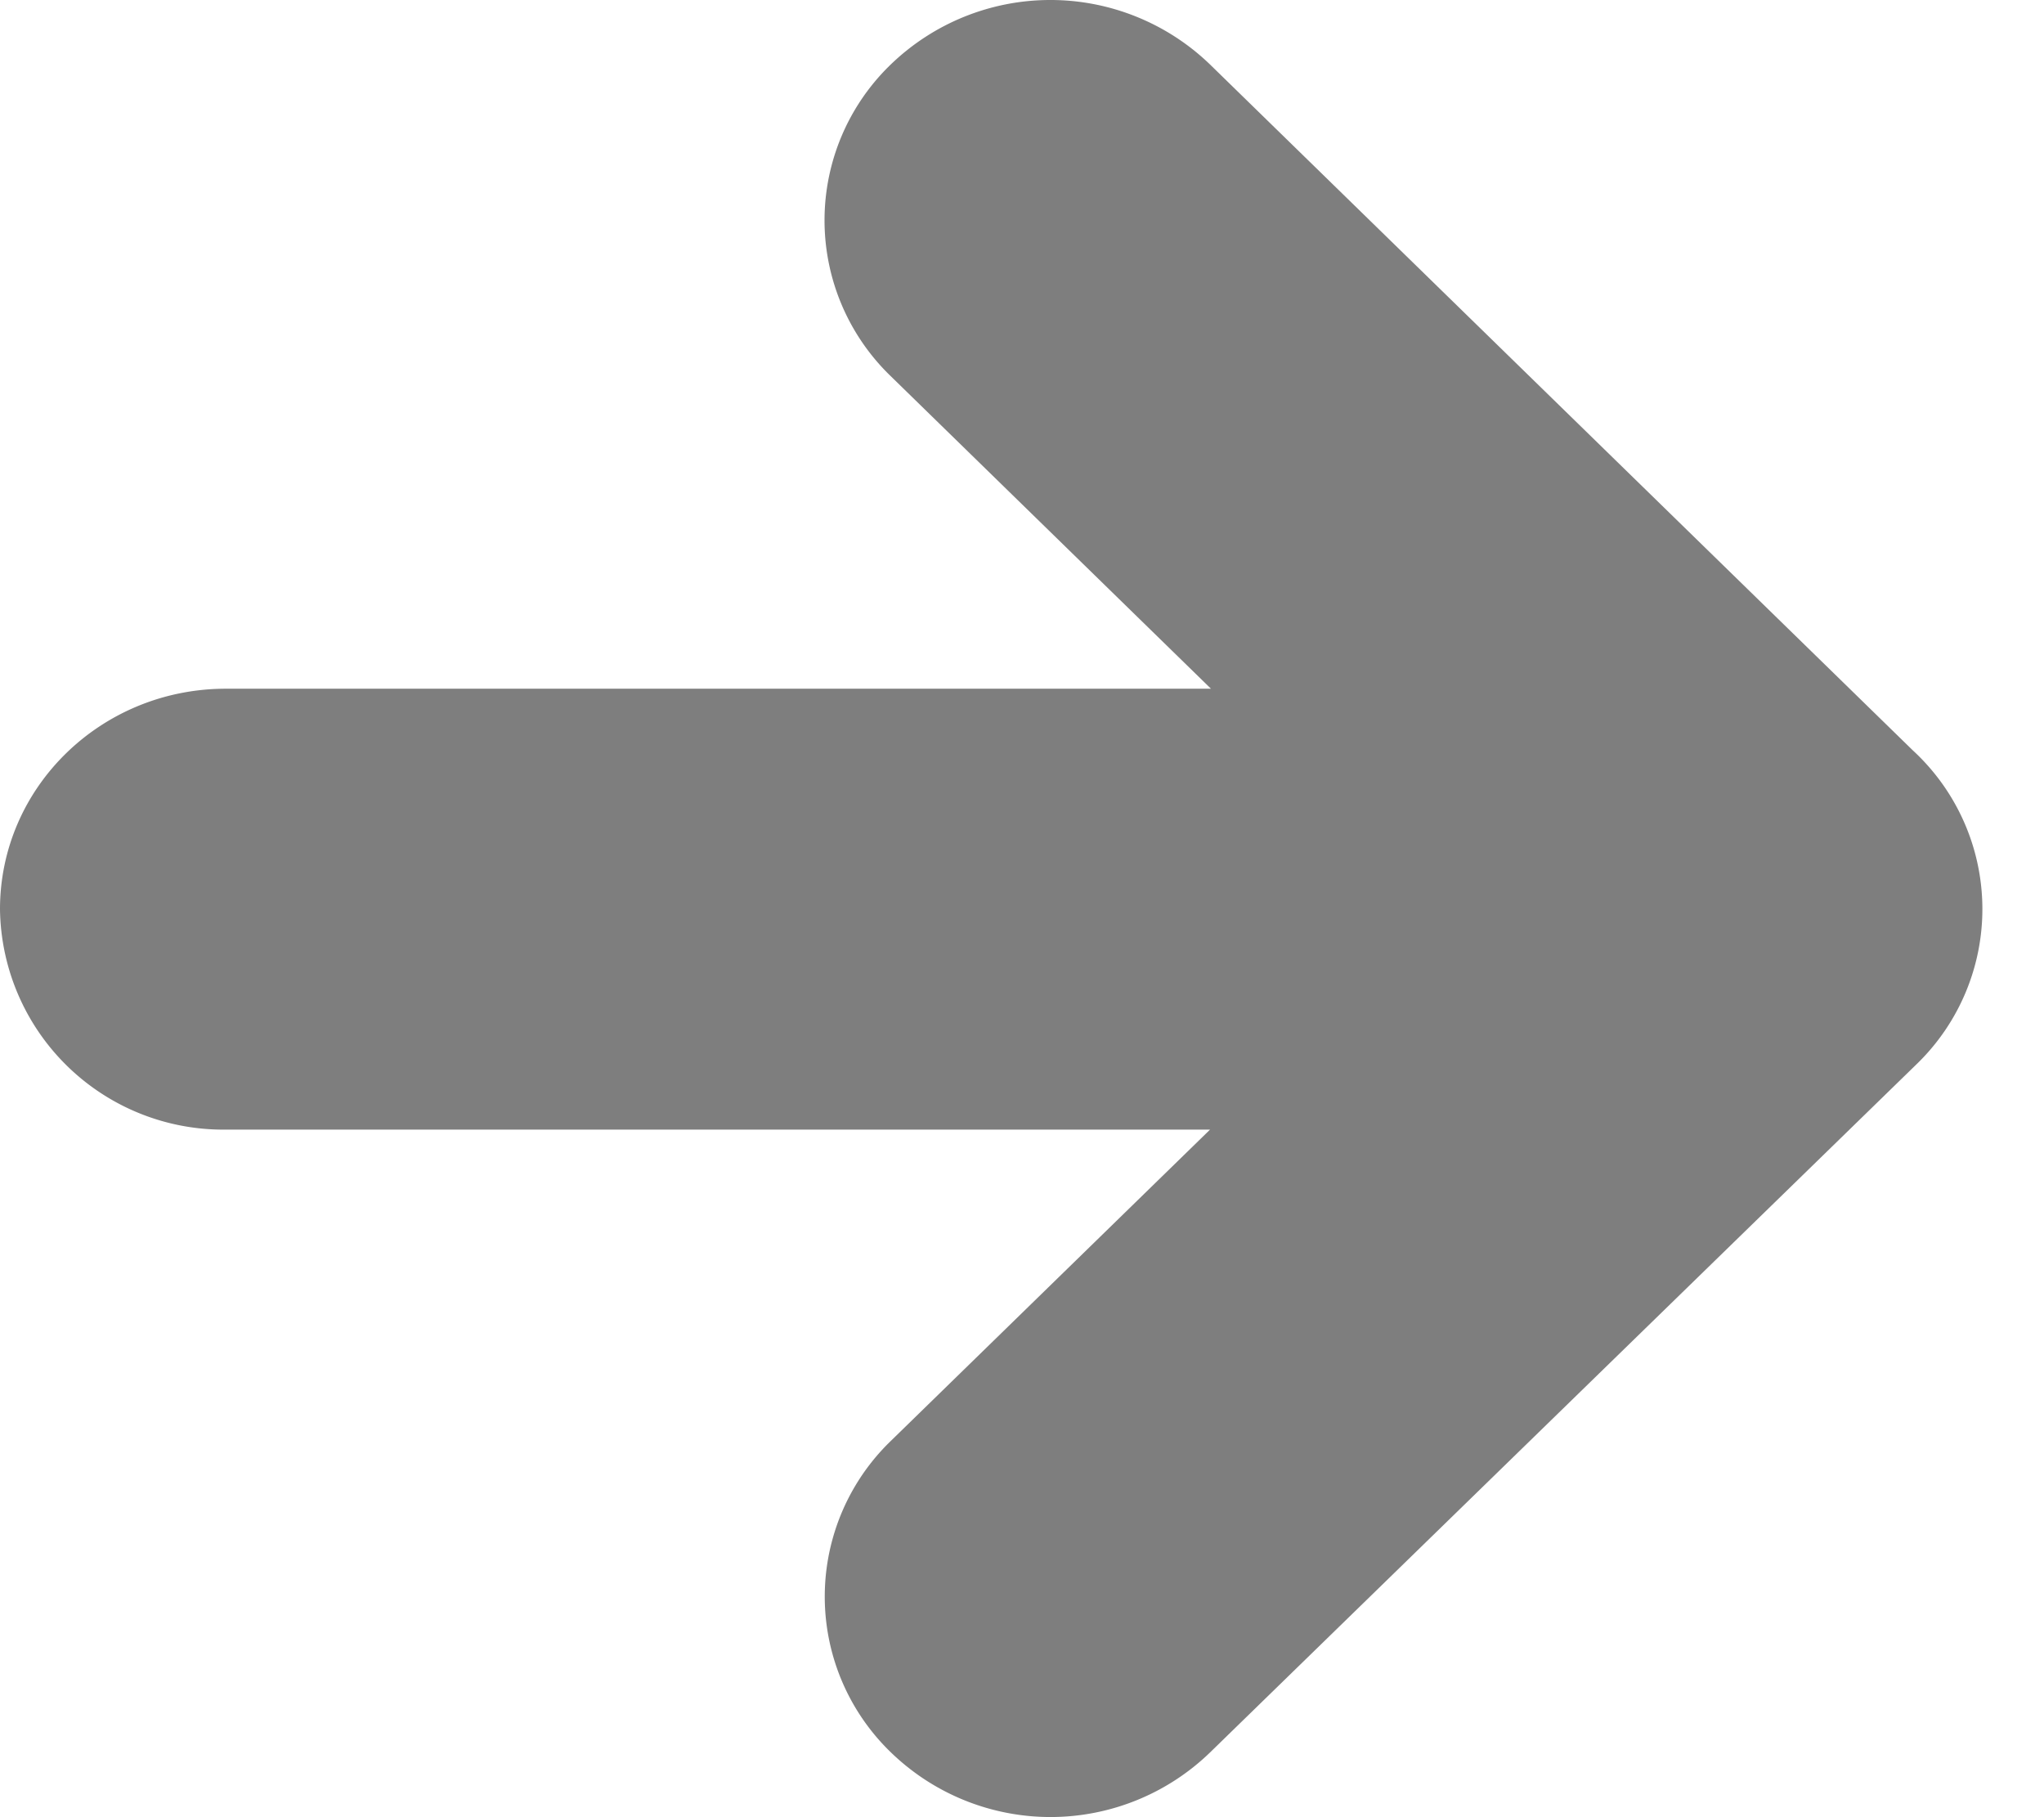
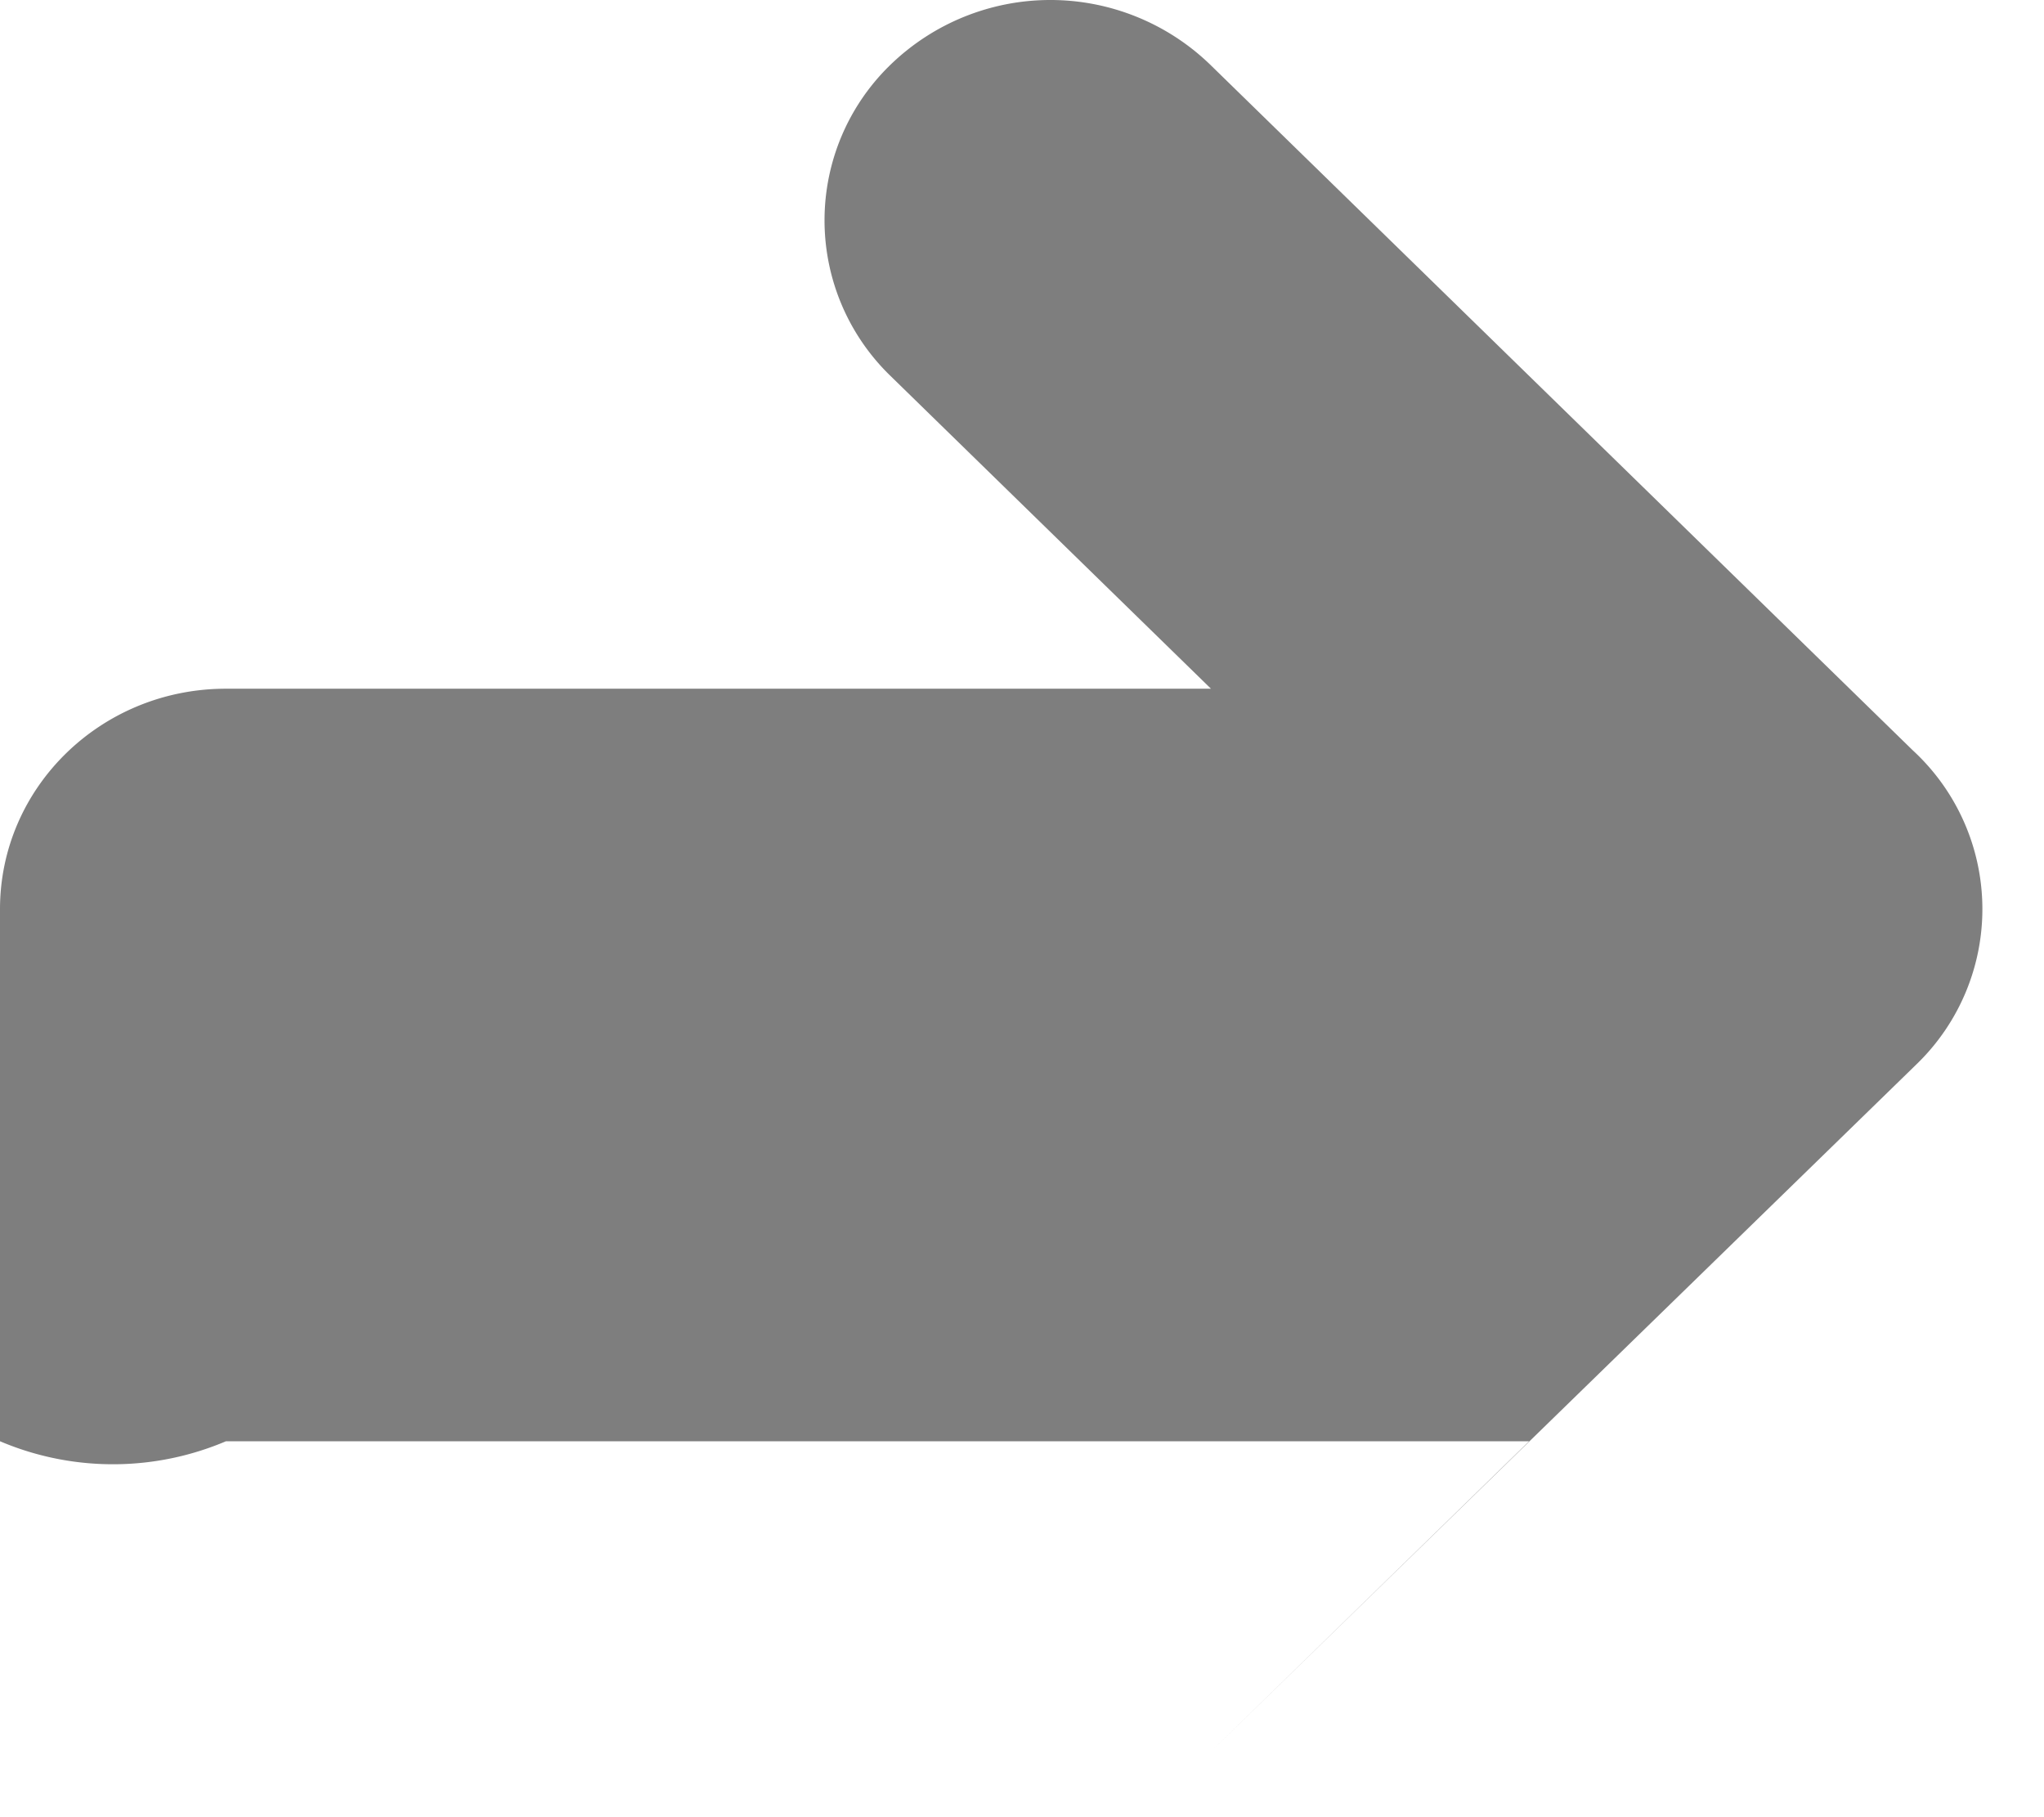
<svg xmlns="http://www.w3.org/2000/svg" width="9" height="8">
-   <path d="M8.423 3.304a.95.95 0 0 1 .013 1.384L5.328 7.715a1.01 1.01 0 0 1-1.405 0 .953.953 0 0 1 0-1.372l1.405-1.37H.995A.983.983 0 0 1 0 4.003c0-.537.445-.971.995-.971h4.337l-1.41-1.376a.953.953 0 0 1 0-1.372 1.012 1.012 0 0 1 1.406 0l3.095 3.02z" fill="#7E7E7E" fill-rule="evenodd" />
+   <path d="M8.423 3.304a.95.95 0 0 1 .013 1.384L5.328 7.715l1.405-1.37H.995A.983.983 0 0 1 0 4.003c0-.537.445-.971.995-.971h4.337l-1.41-1.376a.953.953 0 0 1 0-1.372 1.012 1.012 0 0 1 1.406 0l3.095 3.02z" fill="#7E7E7E" fill-rule="evenodd" />
</svg>